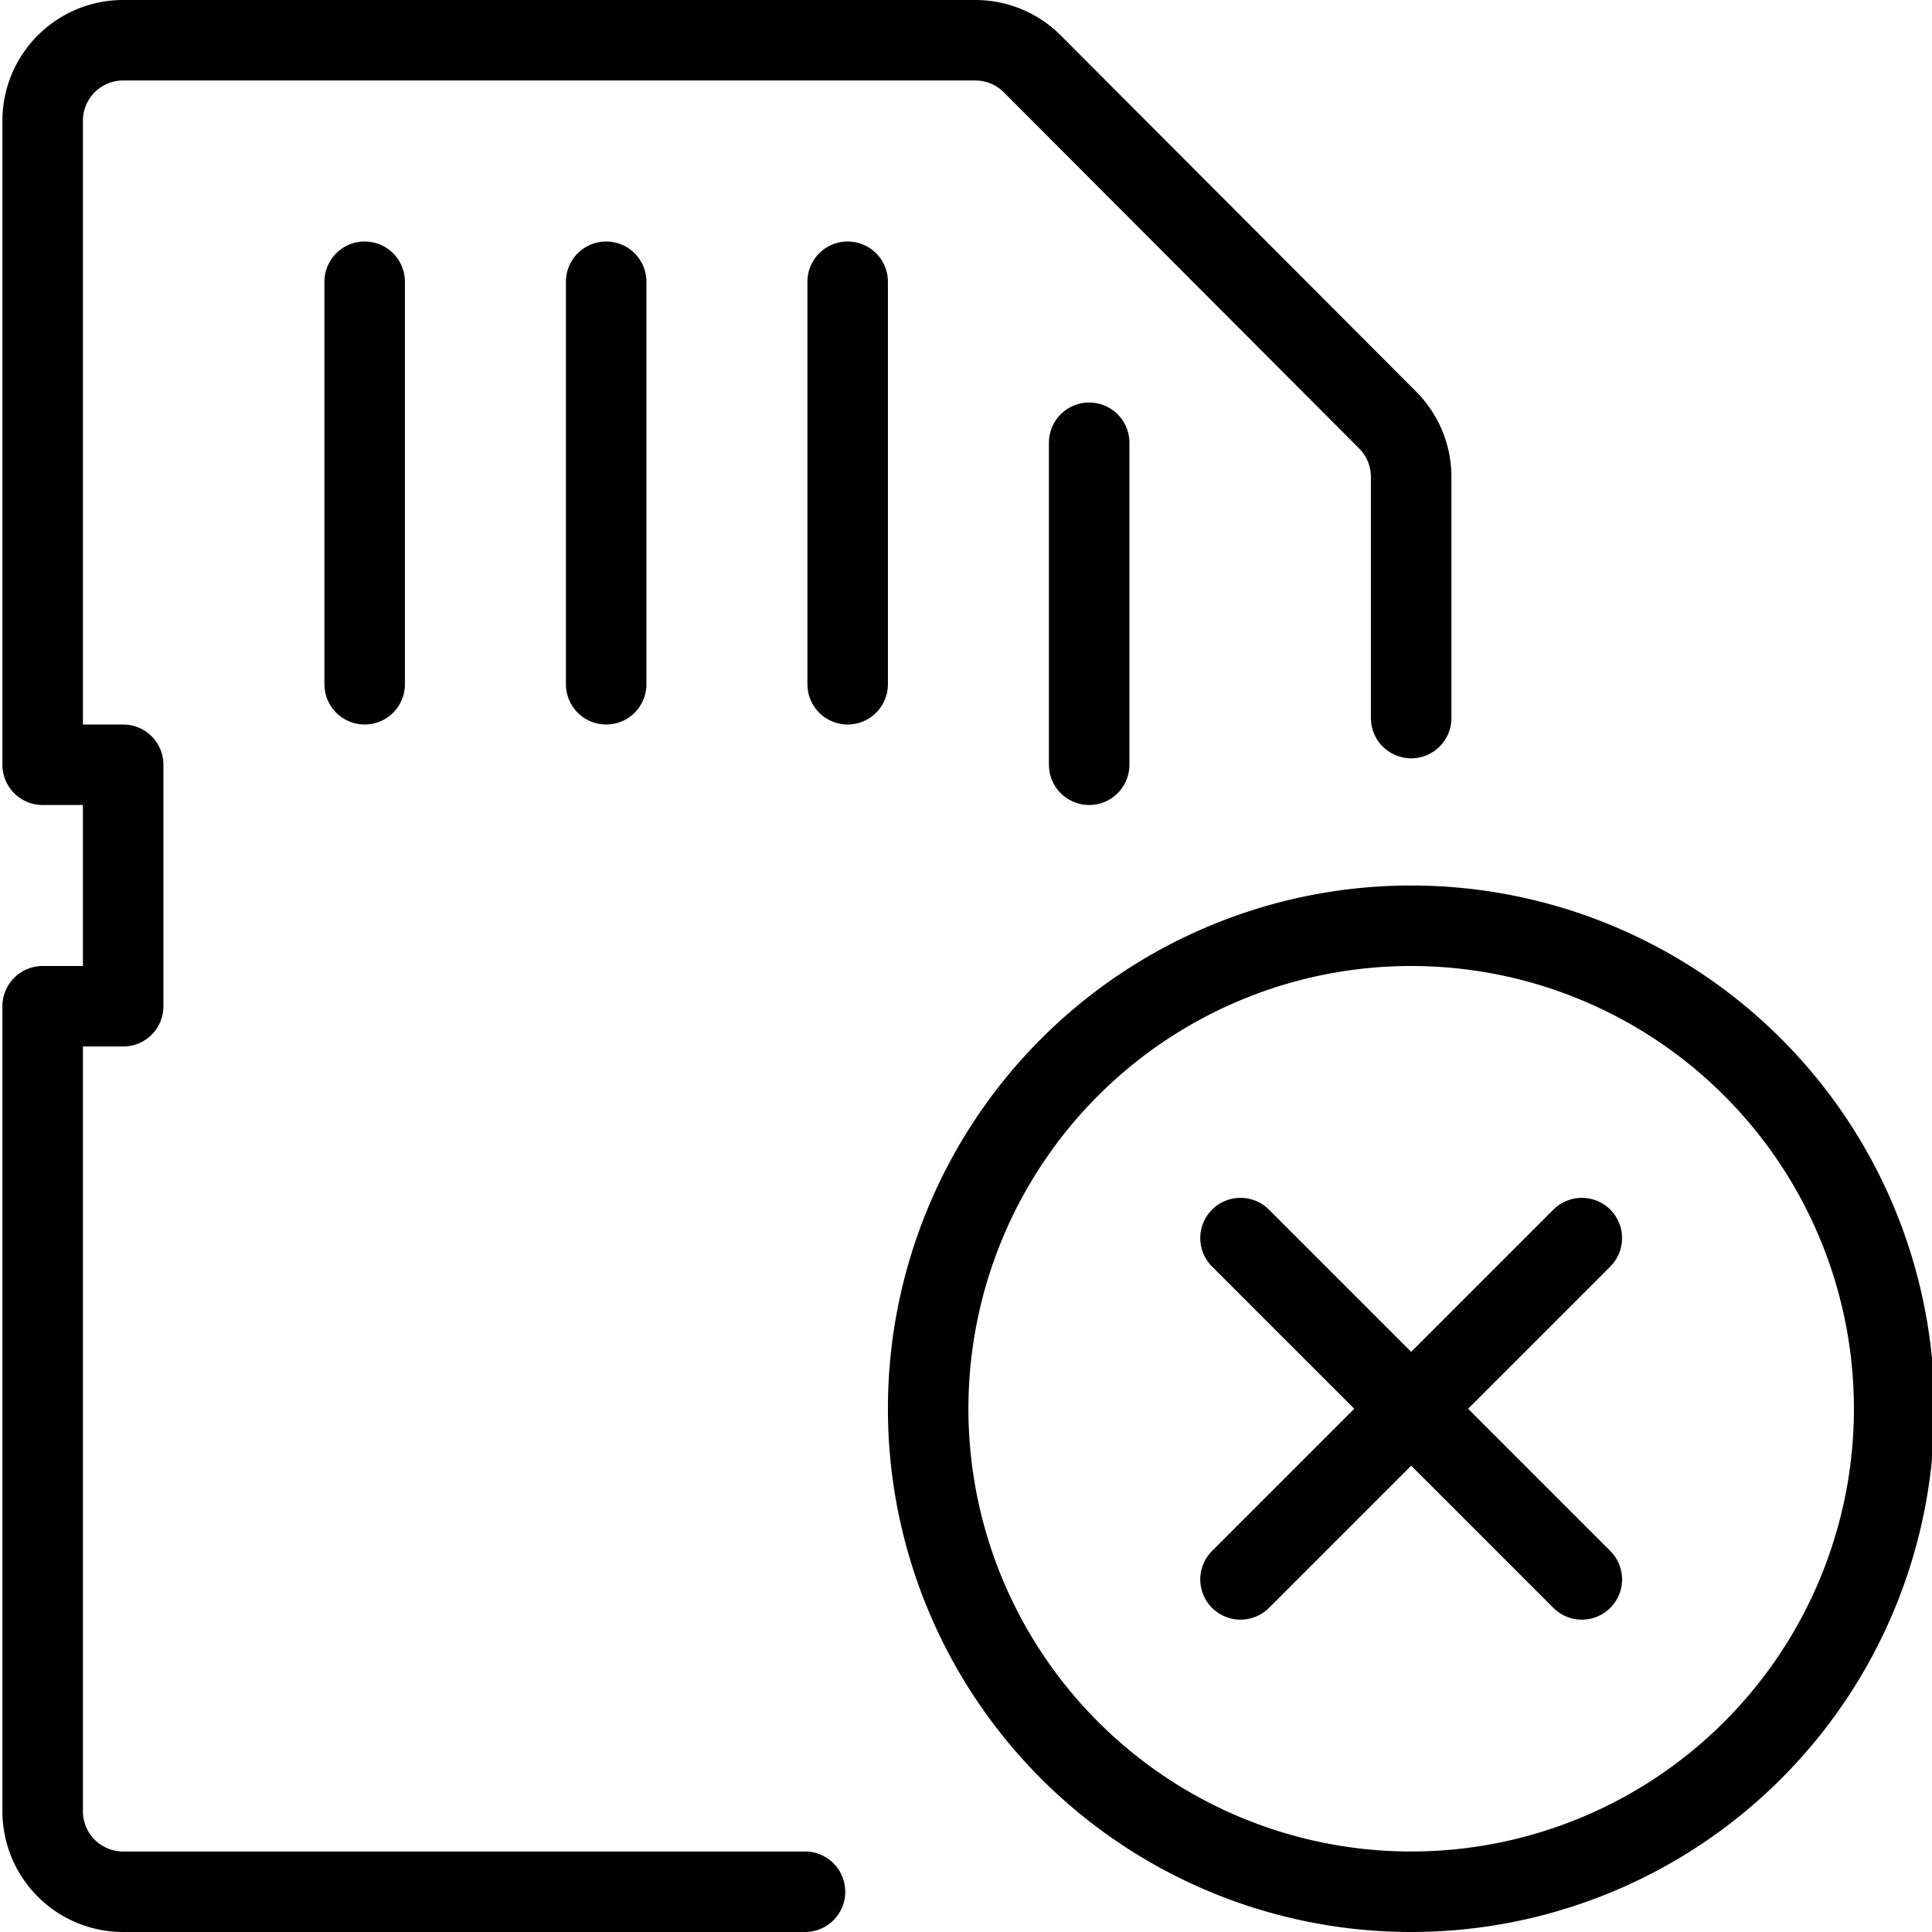
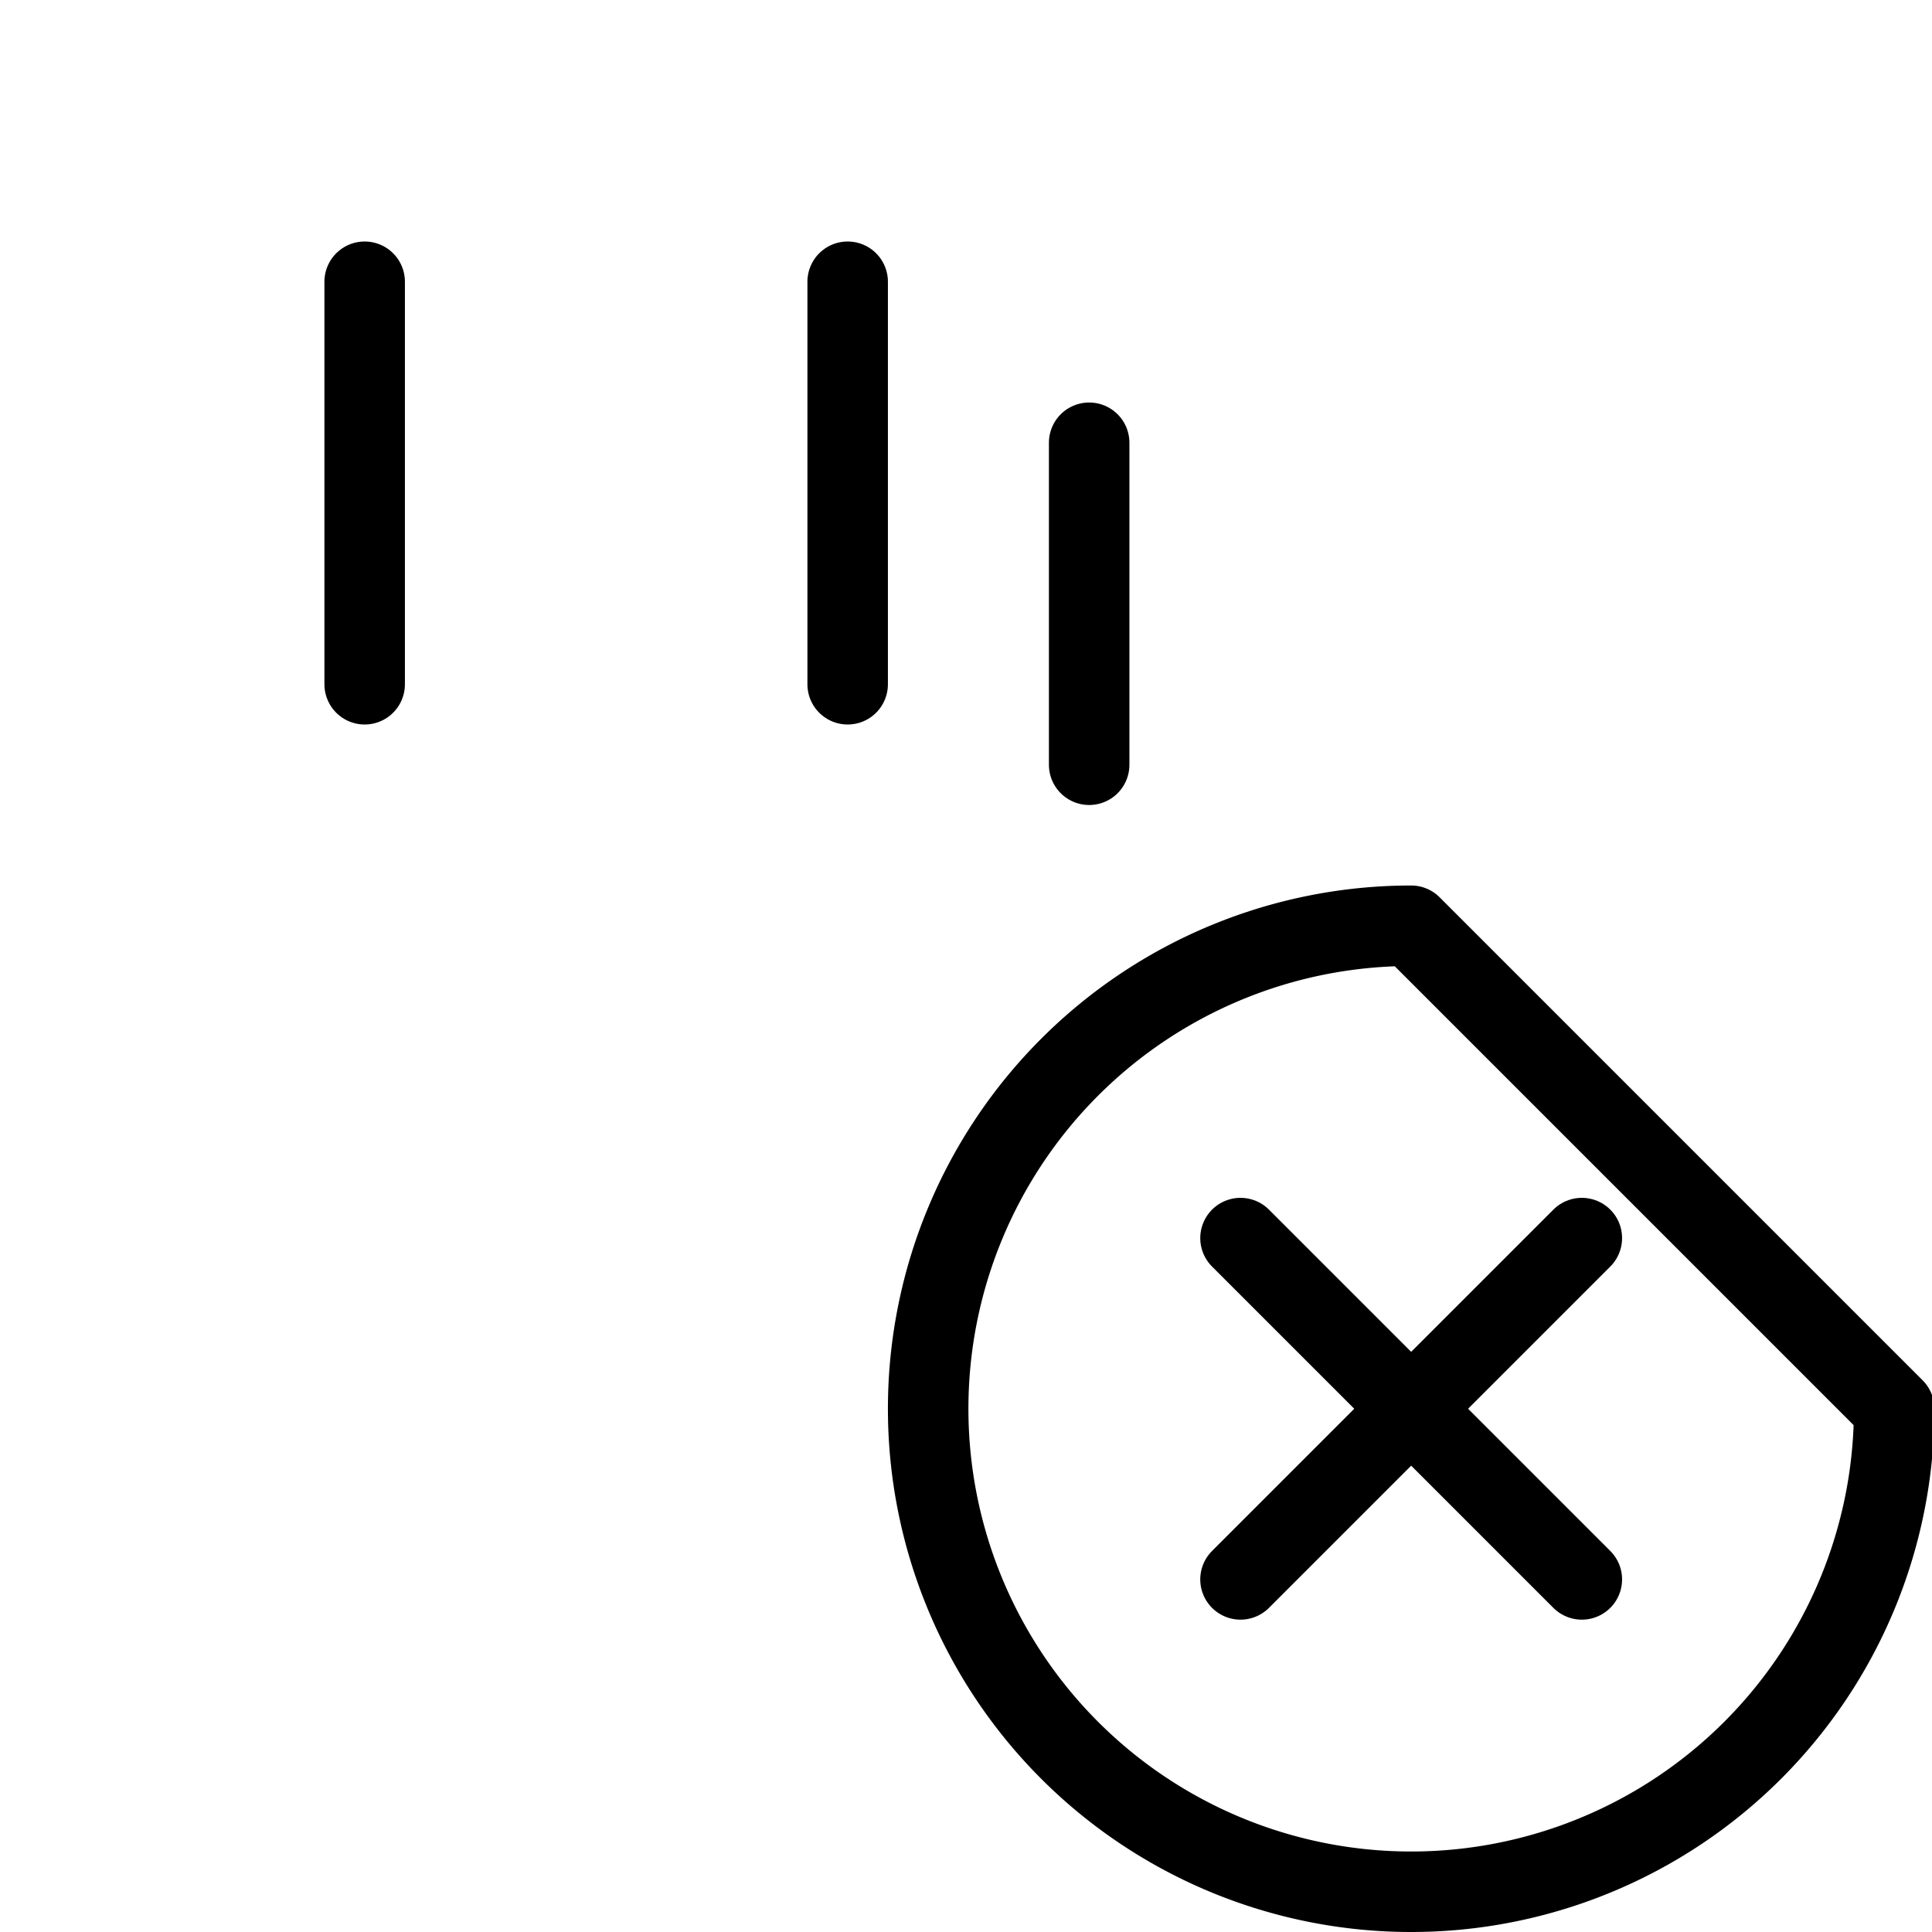
<svg xmlns="http://www.w3.org/2000/svg" viewBox="0 0 24 24">
  <g transform="matrix(1,0,0,1,0,0)">
    <g>
      <g>
-         <path d="M17.53,8.92v-3a1,1,0,0,0-.29-.7L12.82.79a1,1,0,0,0-.7-.29H1.53a1,1,0,0,0-1,1v8h1v3h-1v10a1,1,0,0,0,1,1H10" style="fill: none;stroke: #000000;stroke-linecap: round;stroke-linejoin: round" />
        <line x1="4.53" y1="3.5" x2="4.53" y2="8.5" style="fill: none;stroke: #000000;stroke-linecap: round;stroke-linejoin: round" />
-         <line x1="7.53" y1="3.5" x2="7.53" y2="8.5" style="fill: none;stroke: #000000;stroke-linecap: round;stroke-linejoin: round" />
        <line x1="10.53" y1="3.5" x2="10.53" y2="8.5" style="fill: none;stroke: #000000;stroke-linecap: round;stroke-linejoin: round" />
        <line x1="13.53" y1="5.5" x2="13.53" y2="9.5" style="fill: none;stroke: #000000;stroke-linecap: round;stroke-linejoin: round" />
      </g>
      <g>
-         <path d="M23.53,17.5a6,6,0,1,1-6-6A6,6,0,0,1,23.53,17.5Z" style="fill: none;stroke: #000000;stroke-linecap: round;stroke-linejoin: round" />
+         <path d="M23.53,17.5a6,6,0,1,1-6-6Z" style="fill: none;stroke: #000000;stroke-linecap: round;stroke-linejoin: round" />
        <line x1="19.65" y1="15.38" x2="15.41" y2="19.62" style="fill: none;stroke: #000000;stroke-linecap: round;stroke-linejoin: round" />
        <line x1="19.65" y1="19.62" x2="15.41" y2="15.38" style="fill: none;stroke: #000000;stroke-linecap: round;stroke-linejoin: round" />
      </g>
    </g>
  </g>
</svg>